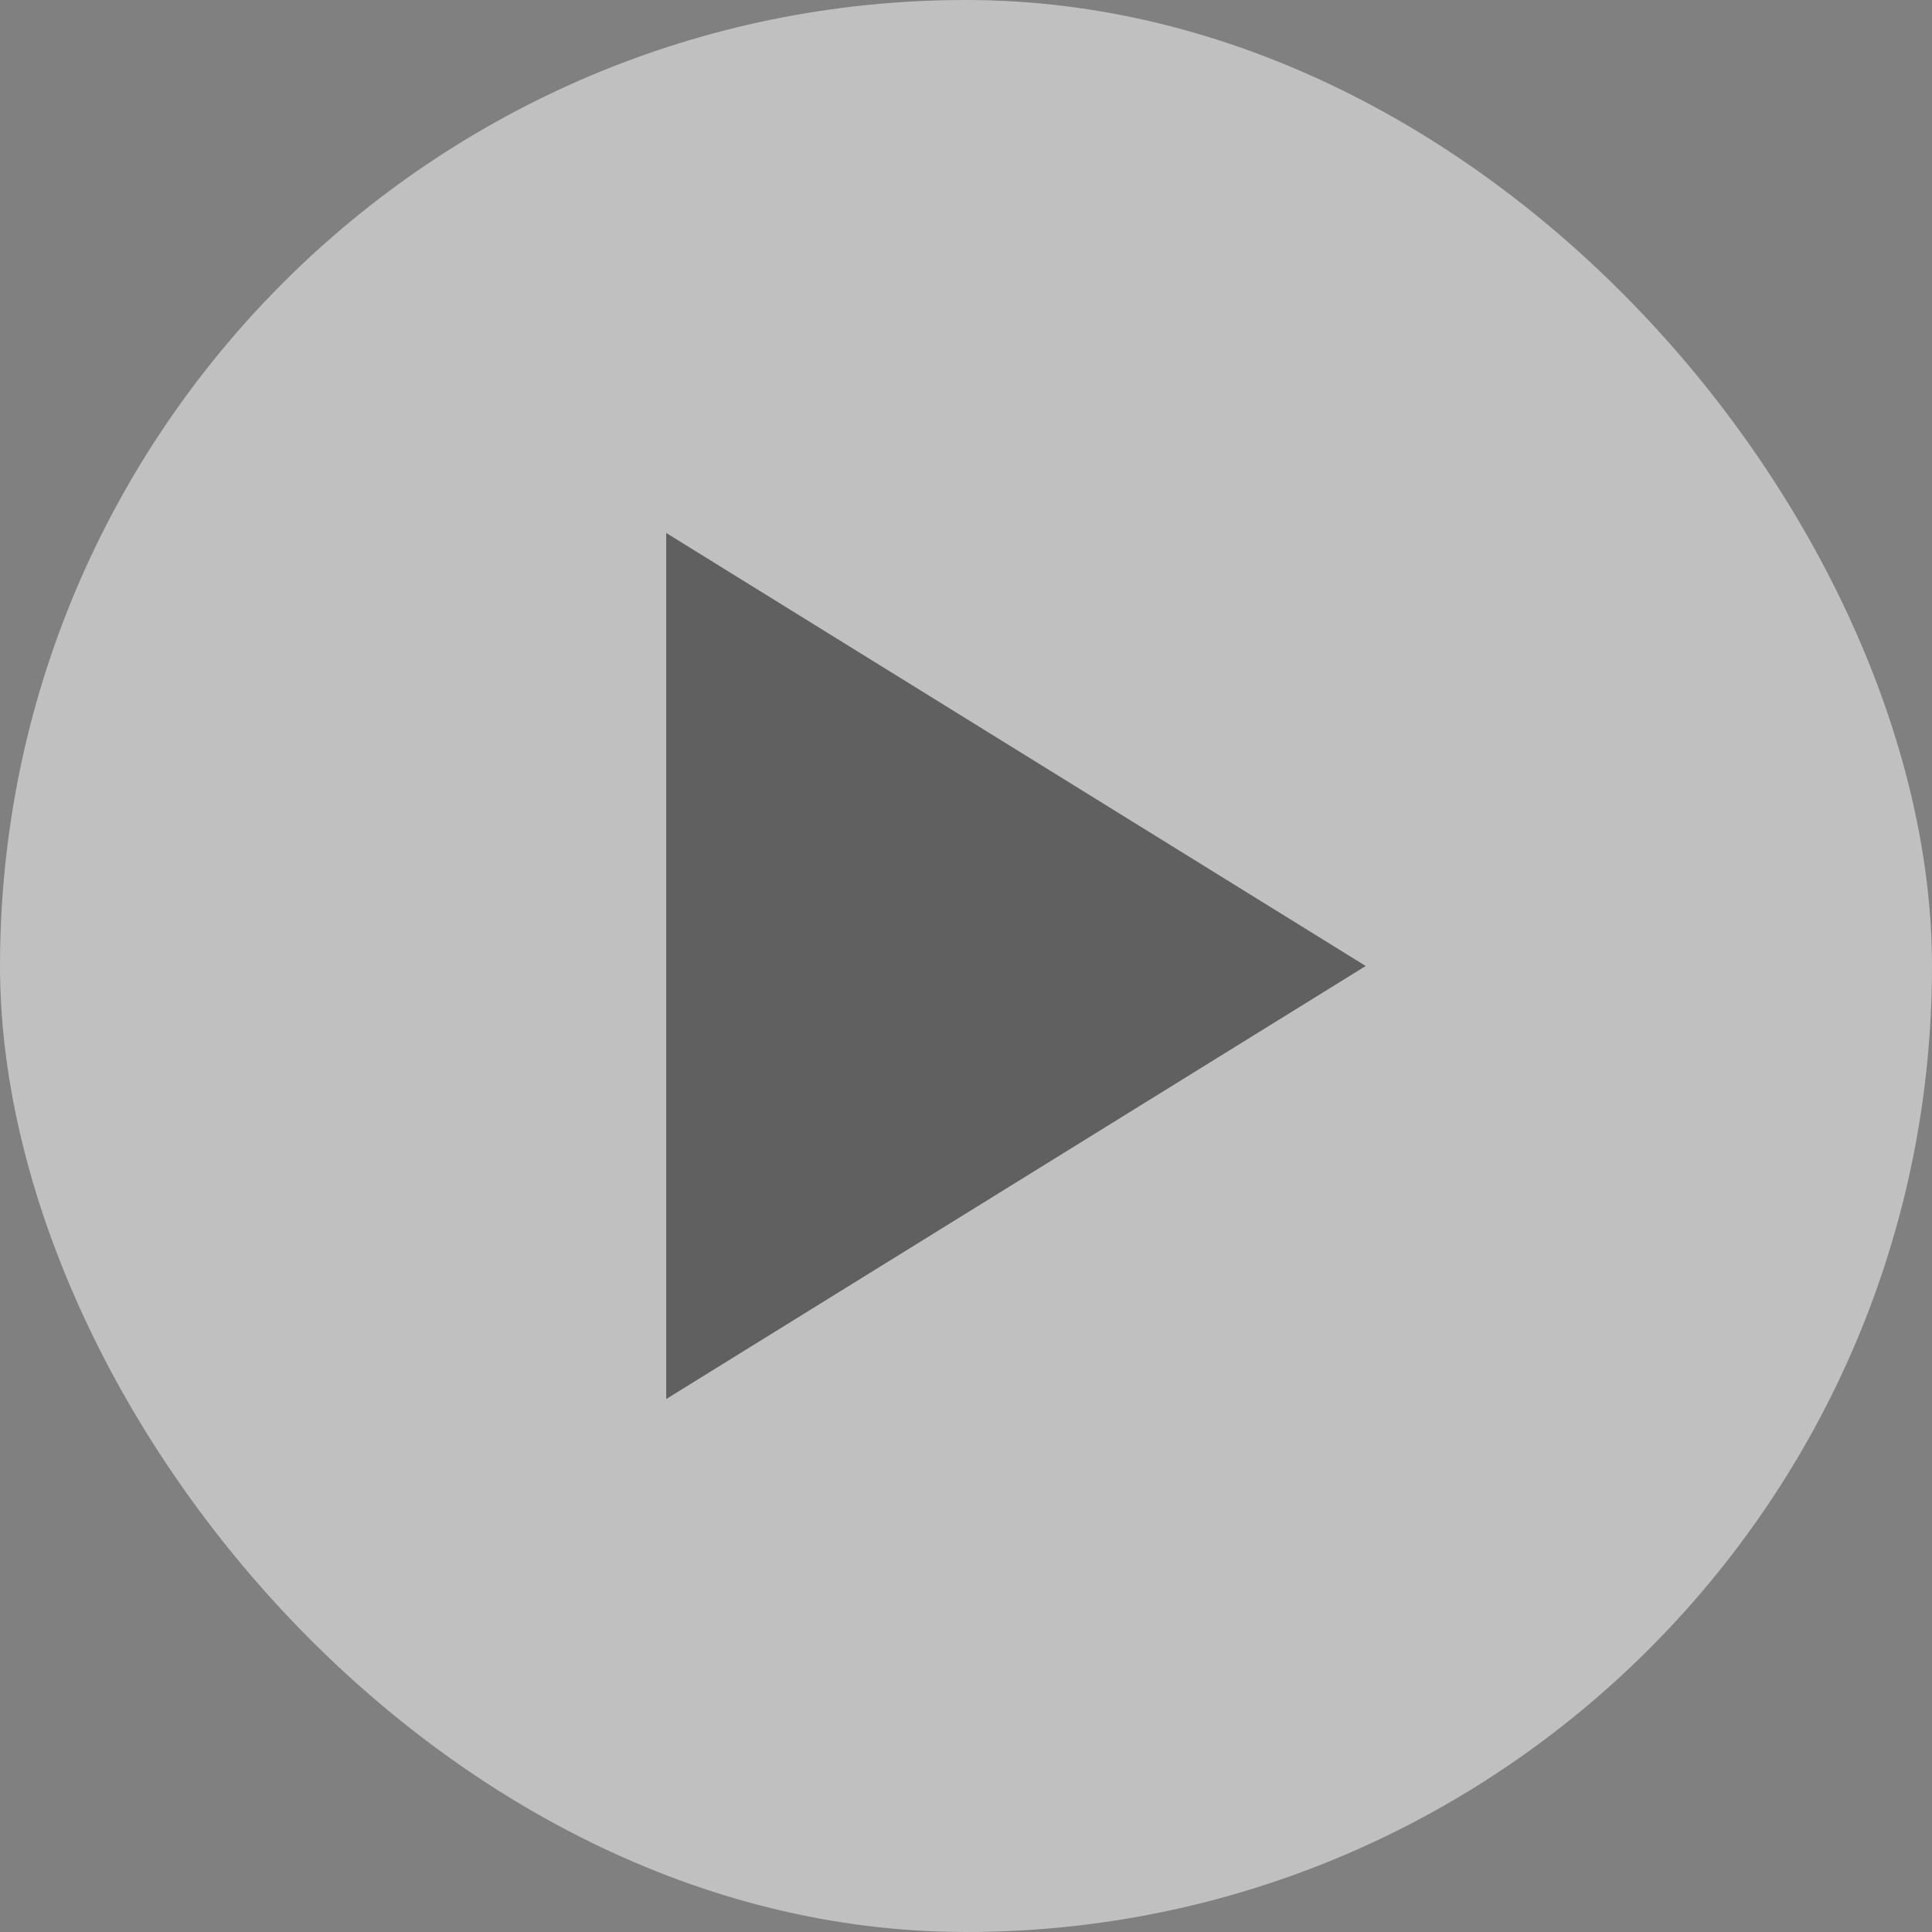
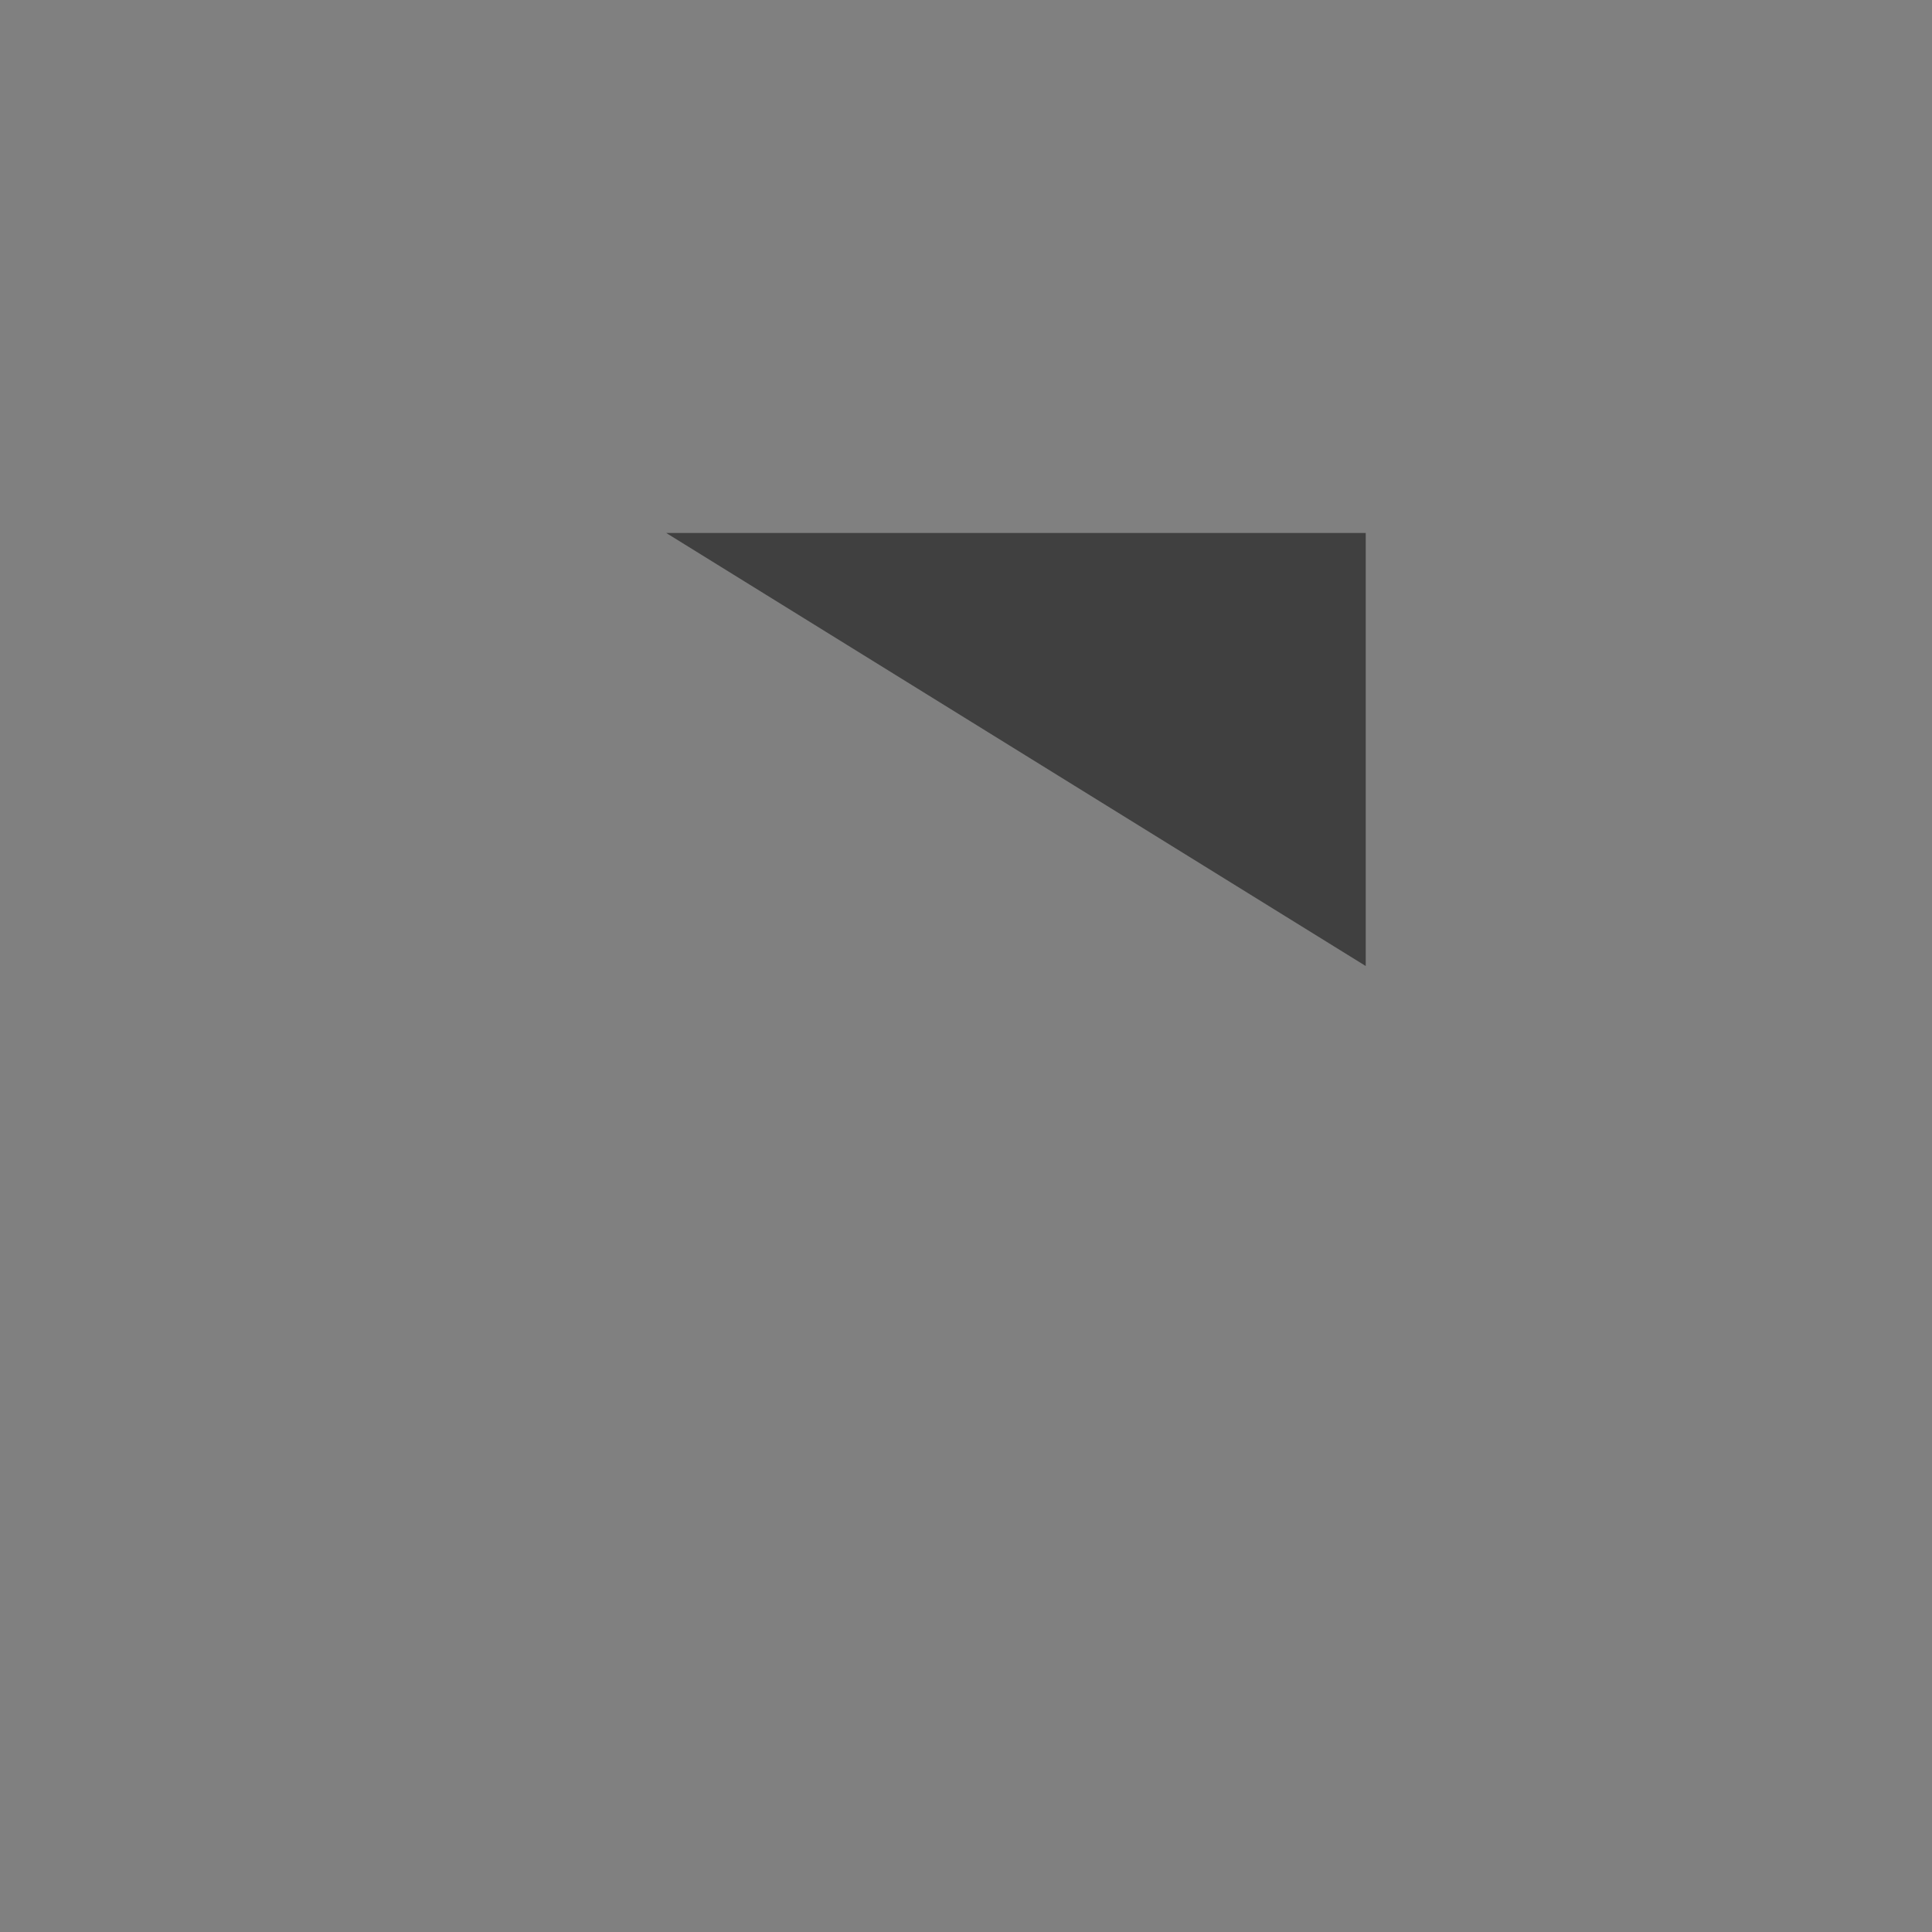
<svg xmlns="http://www.w3.org/2000/svg" width="29" height="29" viewBox="0 0 29 29" fill="none">
  <rect x="0" y="0" width="29" height="29" fill="#808080" stroke="none" />
-   <rect width="29" height="29" rx="14.5" fill="white" fill-opacity="0.5" />
-   <path d="M10 8L20.5 14.5L10 21V8Z" fill="black" fill-opacity="0.5" />
+   <path d="M10 8L20.5 14.5V8Z" fill="black" fill-opacity="0.5" />
</svg>